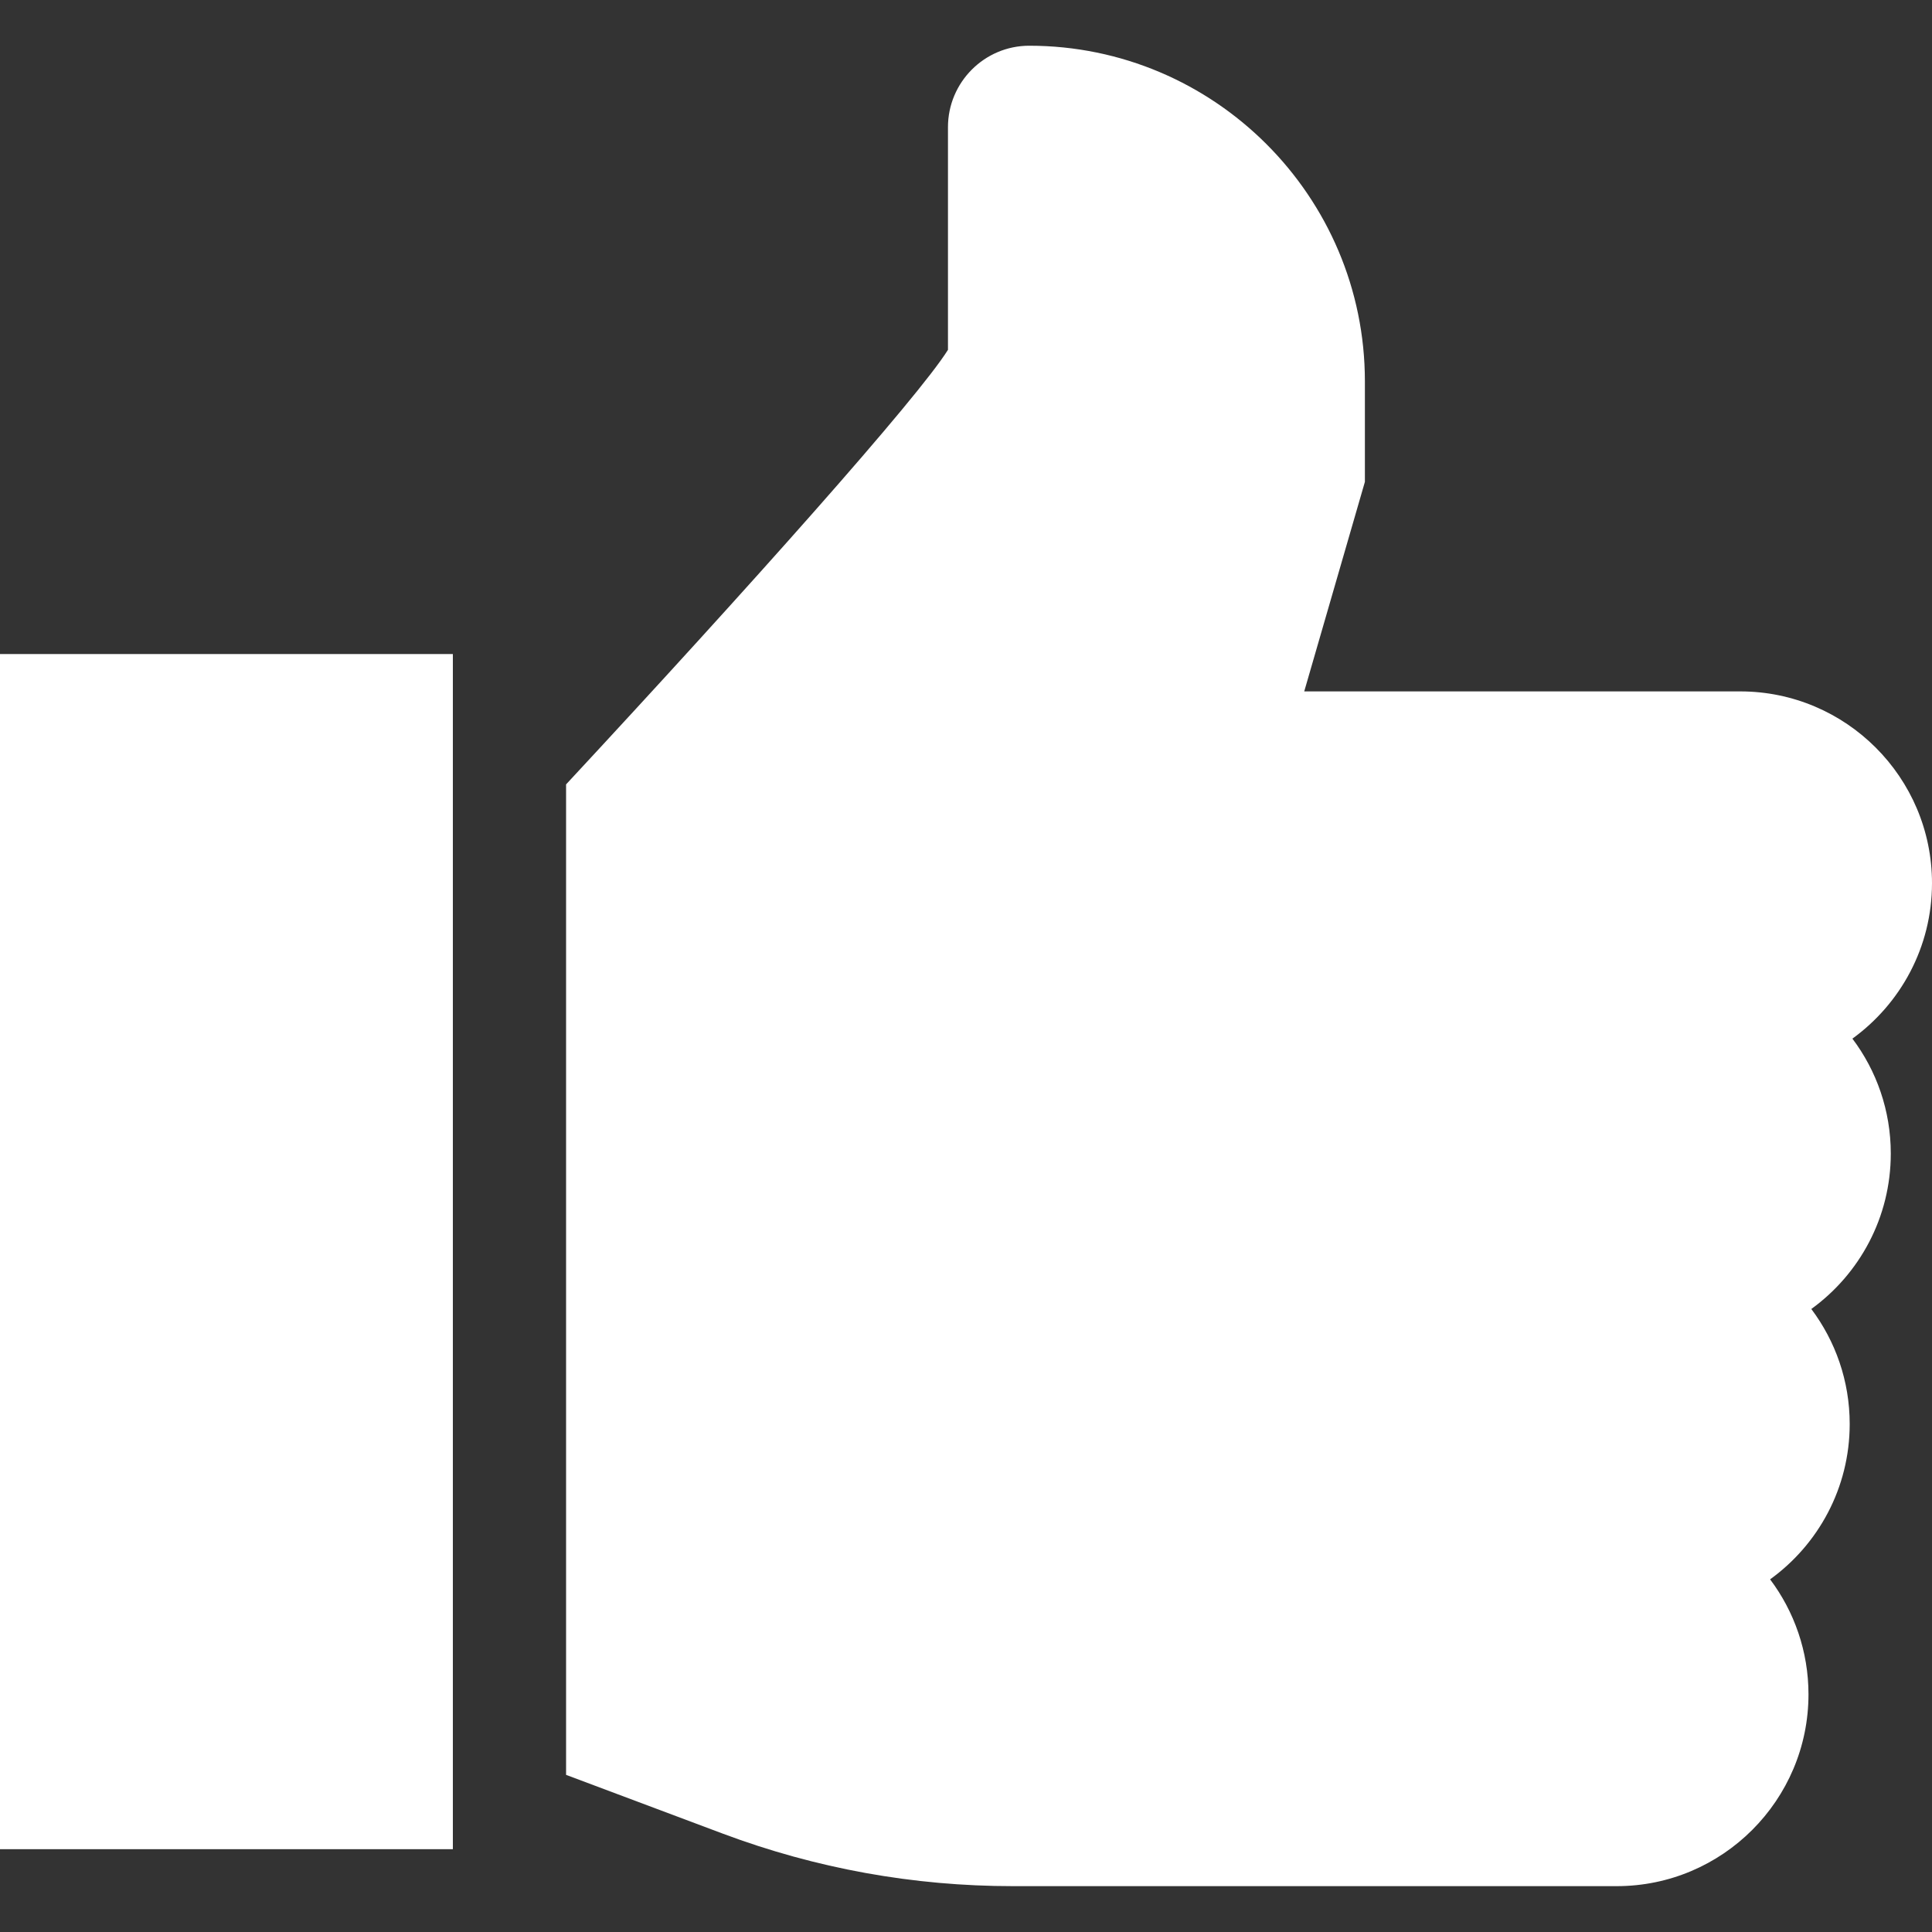
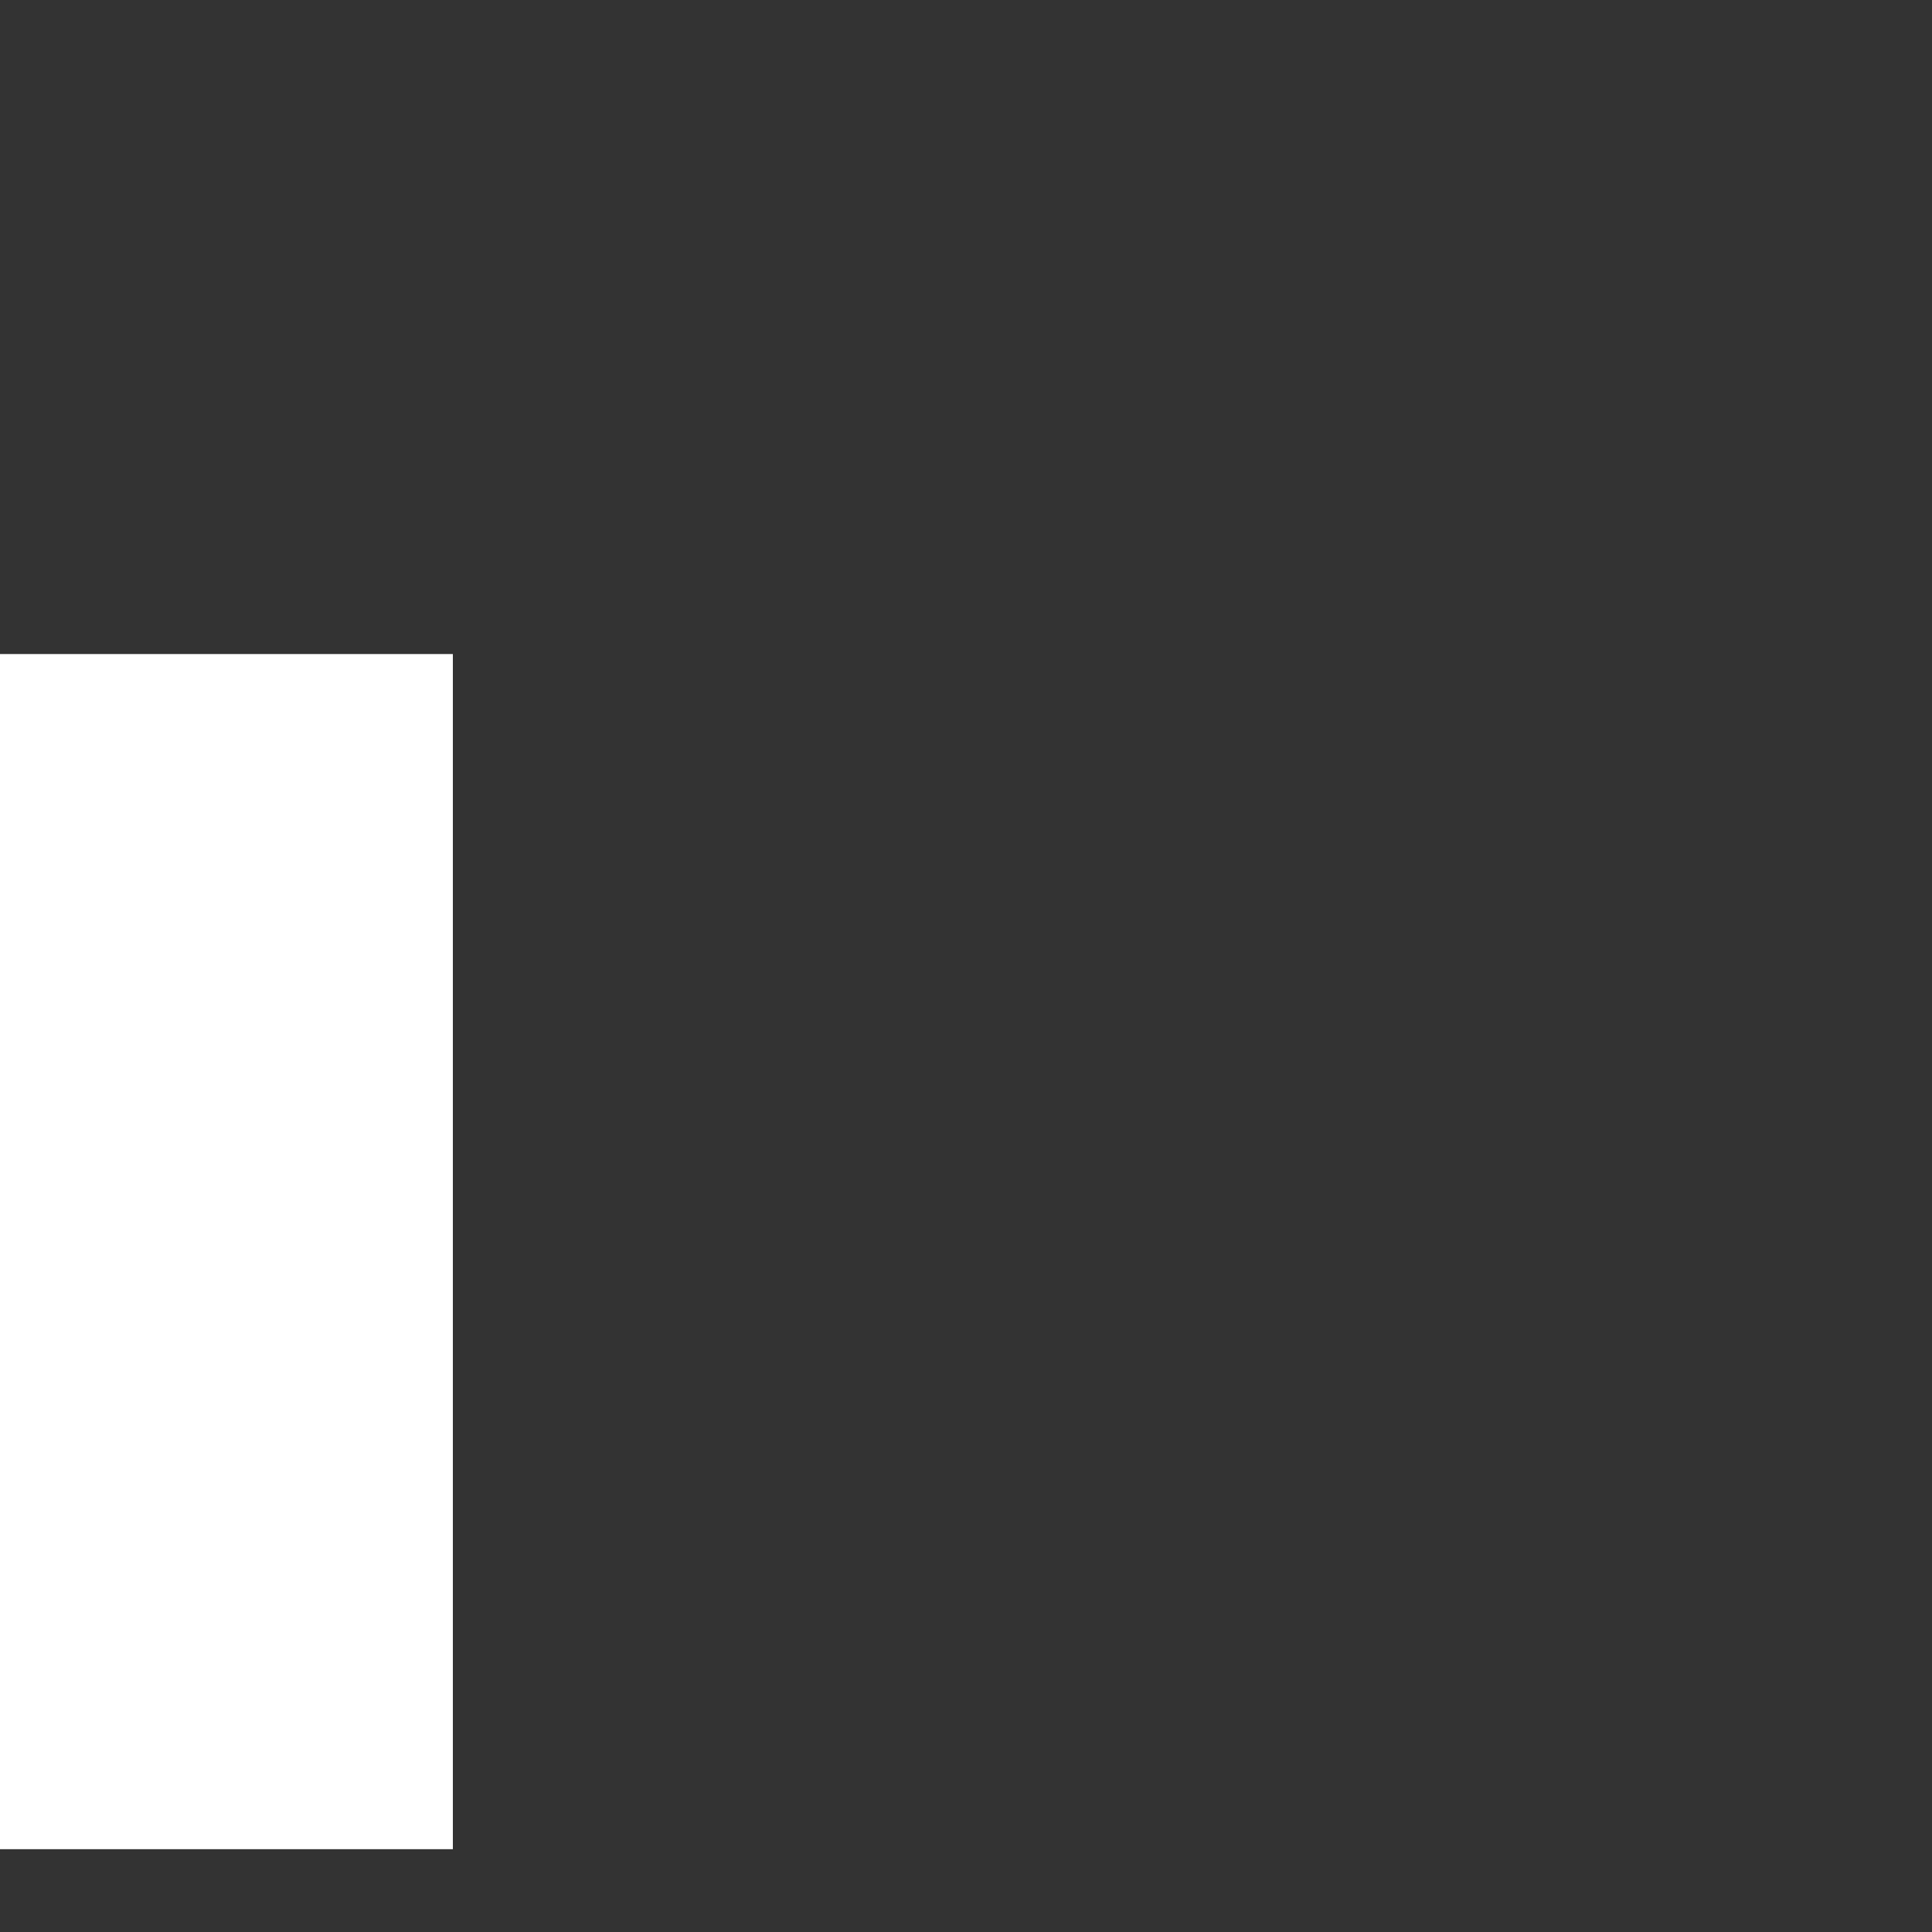
<svg xmlns="http://www.w3.org/2000/svg" width="15" height="15" viewBox="0 0 15 15" fill="none">
  <rect x="0" y="0" width="15" height="15" fill="#333333" stroke="none" />
  <path d="M3.516 5.078H0V14.357H3.516V5.078Z" fill="white" />
-   <path d="M14.68 8.956C14.68 8.622 14.569 8.312 14.382 8.064C14.756 7.793 15 7.353 15 6.857C15 6.036 14.332 5.368 13.511 5.368H10.126L10.597 3.741V2.961C10.597 1.524 9.428 0.355 7.991 0.355C7.643 0.355 7.36 0.639 7.36 0.987V2.716C7.125 3.092 5.82 4.556 4.395 6.09V13.78L5.611 14.236C6.334 14.507 7.092 14.644 7.864 14.644H12.552C13.373 14.644 14.041 13.976 14.041 13.155C14.041 12.821 13.93 12.511 13.743 12.262C14.117 11.992 14.361 11.552 14.361 11.056C14.361 10.721 14.25 10.412 14.063 10.163C14.437 9.892 14.68 9.452 14.68 8.956Z" fill="white" />
</svg>